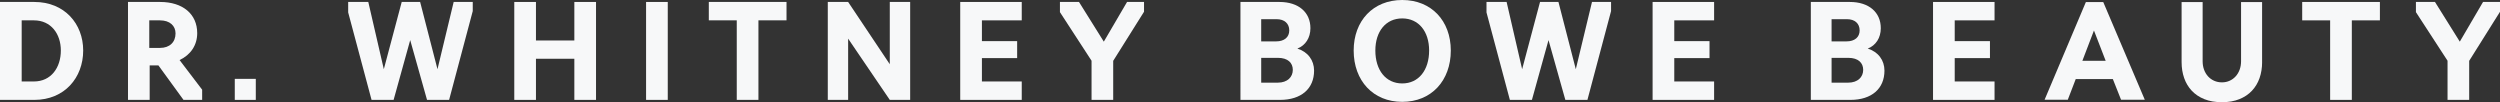
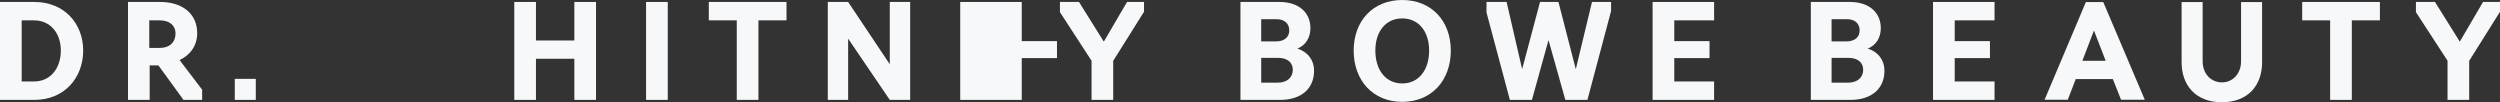
<svg xmlns="http://www.w3.org/2000/svg" version="1.1" id="Layer_1" x="0px" y="0px" viewBox="0 0 3949.15 161.46" style="enable-background:new 0 0 3949.15 161.46;" xml:space="preserve">
  <rect x="0" y="0" width="3949.15" height="161.46" fill="#333333" stroke="none" />
  <style type="text/css">
	.st0{fill:#F7F8F9;}
</style>
  <g>
    <path class="st0" d="M0,3.1h54.26c47.65,0,77.15,34.45,77.15,76.72c0,42.9-29.5,77.97-77.15,77.97H0V3.1z M53.62,128.69   c27.03,0,42.49-21.86,42.49-48.88c0-26.19-15.46-47.65-42.49-47.65H34.24v96.53H53.62z" />
    <path class="st0" d="M202.19,157.78V3.1h50.75c35.88,0,58.59,19.17,58.59,49.29c0,18.97-10.34,34.24-27.86,42.49l35.66,46.81v16.09   h-29.46l-39.62-54.44h-13.82v54.44H202.19z M252.72,75.69c15.27,0,24.57-9.07,24.57-22.89c0-11.97-8.89-20.63-24.57-20.63H235.8   v43.52H252.72z" />
    <path class="st0" d="M370.86,124.57h33.2v33.21h-33.2V124.57z" />
-     <path class="st0" d="M647.98,63.33l-26.21,94.45h-34.84L550,19.6V3.1h31.78l24.53,106.22L634.58,3.1h29.09l27.41,106.22L716.65,3.1   h30.13v14.43l-37.34,140.25h-34.88L647.98,63.33z" />
    <path class="st0" d="M812.39,3.1h34.24v60.85h60.64V3.1h34.24v154.68h-34.24V92.81h-60.64v64.97h-34.24V3.1z" />
    <path class="st0" d="M1020.59,3.1h34.24v154.68h-34.24V3.1z" />
    <path class="st0" d="M1163.83,32.17h-44.14V3.1h122.74v29.07h-44.36v125.61h-34.24V32.17z" />
    <path class="st0" d="M1307.62,3.1h32.15l65.79,98.37V3.1h32.19v154.68h-32.19l-65.79-96.73v96.73h-32.15V3.1z" />
-     <path class="st0" d="M1516.84,3.1H1614v29.07h-62.92v32.8h55.67v26.81h-55.67v36.91H1614v29.09h-97.16V3.1z" />
+     <path class="st0" d="M1516.84,3.1H1614v29.07v32.8h55.67v26.81h-55.67v36.91H1614v29.09h-97.16V3.1z" />
    <path class="st0" d="M1724.26,95.91l-49.92-76.72V3.1h30.1l39.21,62.69l36.71-62.69h26.81v15.46l-48.69,77.56v61.67h-34.2V95.91z" />
    <path class="st0" d="M1959.48,3.1h61.65c30.13,0,48.88,16.3,48.88,41.45c0,15.27-7.84,27.22-20.61,32.19   c16.5,5.15,26.4,18.35,26.4,34.84c0,28.27-20.01,46.21-53.84,46.21h-62.47V3.1z M2015.79,65.38c12.99,0,20.8-6.61,20.8-17.33   s-7.39-17.74-19.98-17.74h-24.35v35.06H2015.79z M2018.45,130.56c15.5,0,23.75-9.07,23.75-20.22c0-10.92-7.65-18.97-23.52-18.97   h-26.4v39.19H2018.45z" />
    <path class="st0" d="M2138.34,79.82c0-47.01,30.73-79.82,76.7-79.82c46,0,76.73,32.8,76.73,79.82c0,47.65-30.73,81.07-76.73,81.07   C2169.07,160.88,2138.34,127.46,2138.34,79.82z M2257.53,79.82c0-30.12-16.5-50.73-42.49-50.73s-42.46,20.61-42.46,50.73   c0,30.94,16.47,51.98,42.46,51.98S2257.53,110.75,2257.53,79.82z" />
    <path class="st0" d="M2446.13,63.33l-26.21,94.45h-34.84L2348.15,19.6V3.1h31.78l24.53,106.22L2432.73,3.1h29.09l27.41,106.22   L2514.8,3.1h30.13v14.43l-37.34,140.25h-34.88L2446.13,63.33z" />
    <path class="st0" d="M2610.54,3.1h97.16v29.07h-62.92v32.8h55.67v26.81h-55.67v36.91h62.92v29.09h-97.16V3.1z" />
    <path class="st0" d="M2860.48,3.1h61.65c30.13,0,48.88,16.3,48.88,41.45c0,15.27-7.84,27.22-20.61,32.19   c16.5,5.15,26.4,18.35,26.4,34.84c0,28.27-20.01,46.21-53.84,46.21h-62.47V3.1z M2916.79,65.38c12.99,0,20.8-6.61,20.8-17.33   s-7.39-17.74-19.98-17.74h-24.35v35.06H2916.79z M2919.45,130.56c15.5,0,23.75-9.07,23.75-20.22c0-10.92-7.65-18.97-23.52-18.97   h-26.4v39.19H2919.45z" />
    <path class="st0" d="M3053.54,3.1h97.16v29.07h-62.92v32.8h55.67v26.81h-55.67v36.91h62.92v29.09h-97.16V3.1z" />
    <path class="st0" d="M3680.83,32.17h-44.14V3.1h122.74v29.07h-44.36v125.61h-34.24V32.17z" />
    <path class="st0" d="M3866.26,95.91l-49.92-76.72V3.1h30.1l39.21,62.69l36.71-62.69h26.81v15.46l-48.69,77.56v61.67h-34.2V95.91z" />
    <g>
      <path class="st0" d="M3294.96,3.28h27.48l65.6,154.25h-37.49l-12.99-32.68h-58.58l-12.57,32.68h-36.64L3294.96,3.28z     M3307.74,48.16l-18.32,47.93h36.85L3307.74,48.16z" />
      <path class="st0" d="M3573.37,98.06c0,9.15-1.35,17.58-4.05,25.27c-2.7,7.7-6.71,14.38-12.04,20.04    c-5.32,5.66-11.96,10.1-19.92,13.29c-7.95,3.19-17.11,4.79-27.48,4.79c-10.51,0-19.74-1.6-27.69-4.79    c-7.95-3.19-14.59-7.63-19.92-13.29c-5.33-5.66-9.34-12.34-12.04-20.04c-2.7-7.7-4.05-16.12-4.05-25.27V3.28h33.23v93.47    c0,4.79,0.75,9.22,2.24,13.29c1.49,4.07,3.58,7.59,6.28,10.57c2.7,2.98,5.93,5.3,9.69,6.97c3.76,1.67,7.84,2.51,12.25,2.51    c4.4,0,8.45-0.83,12.14-2.51c3.69-1.67,6.89-3.99,9.58-6.97c2.7-2.98,4.79-6.5,6.28-10.57c1.49-4.07,2.24-8.5,2.24-13.29V3.28    h33.23V98.06z" />
    </g>
  </g>
</svg>